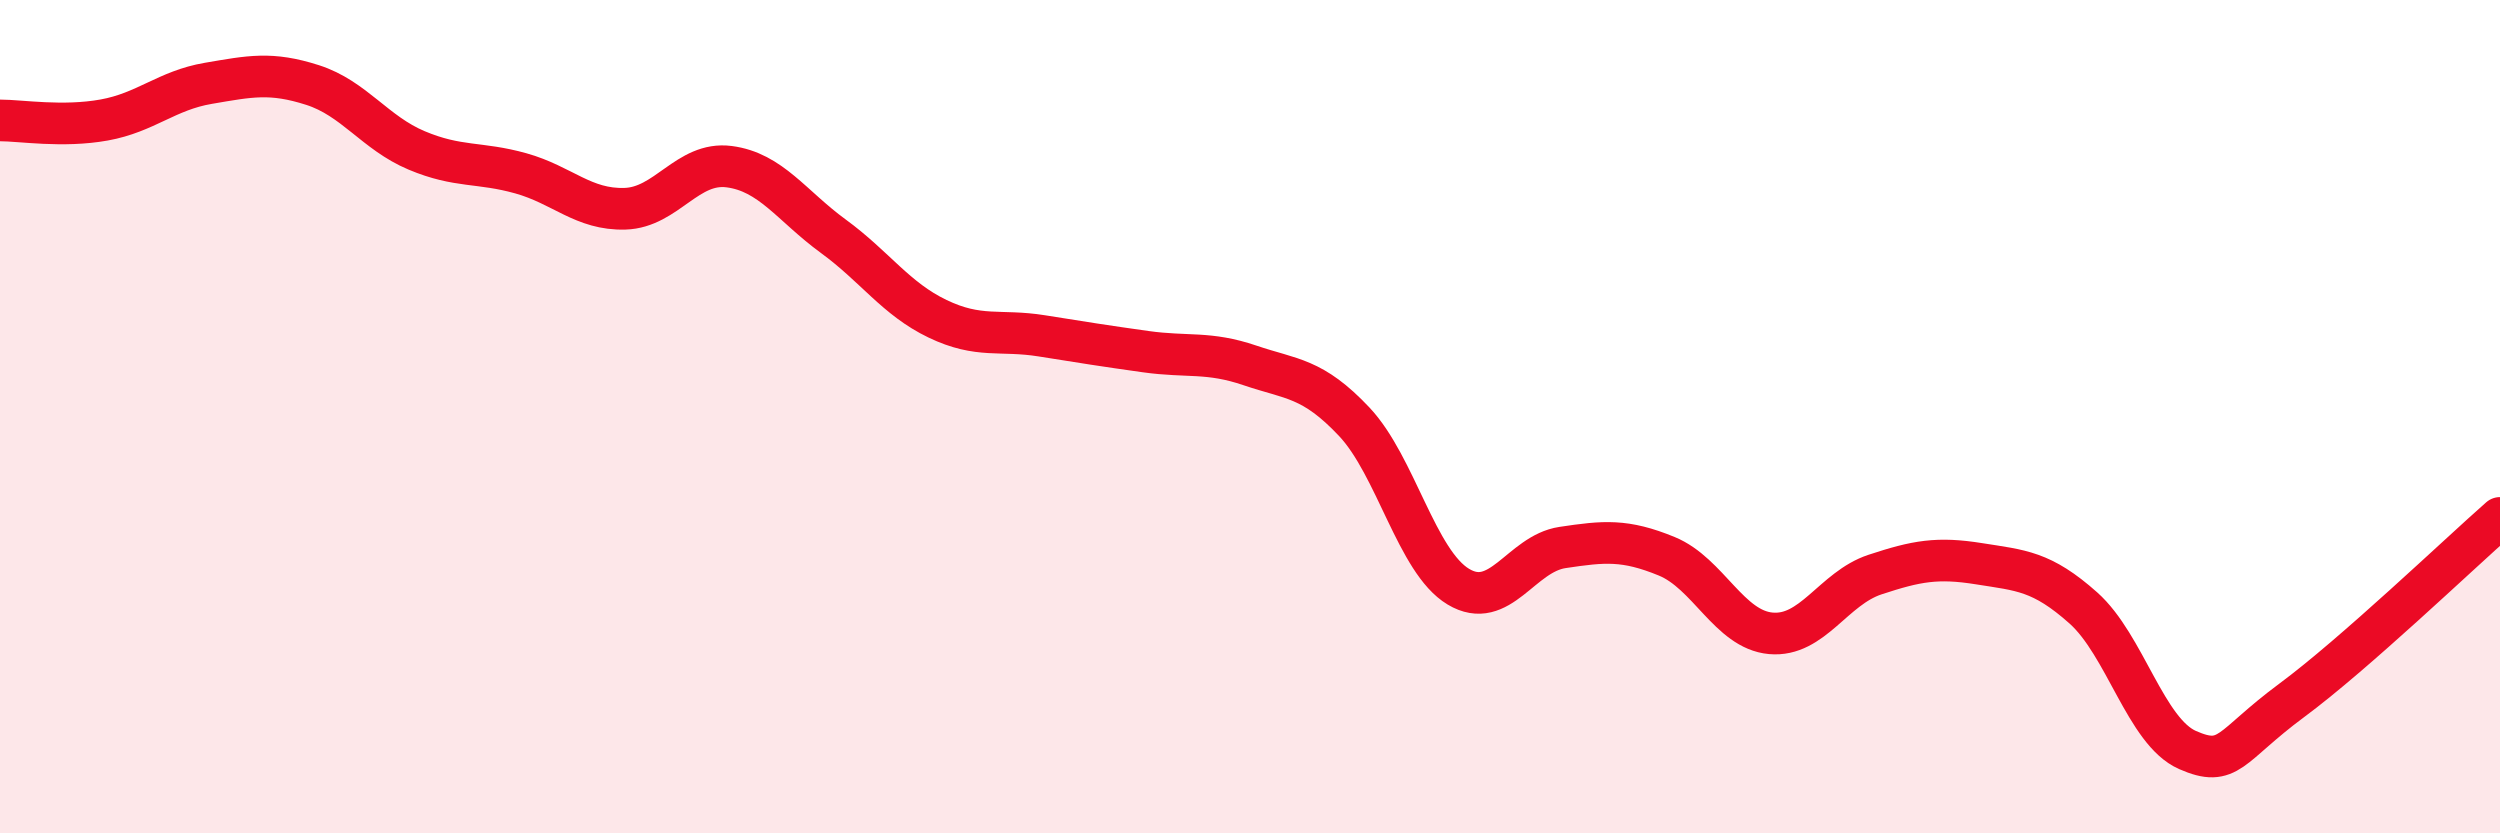
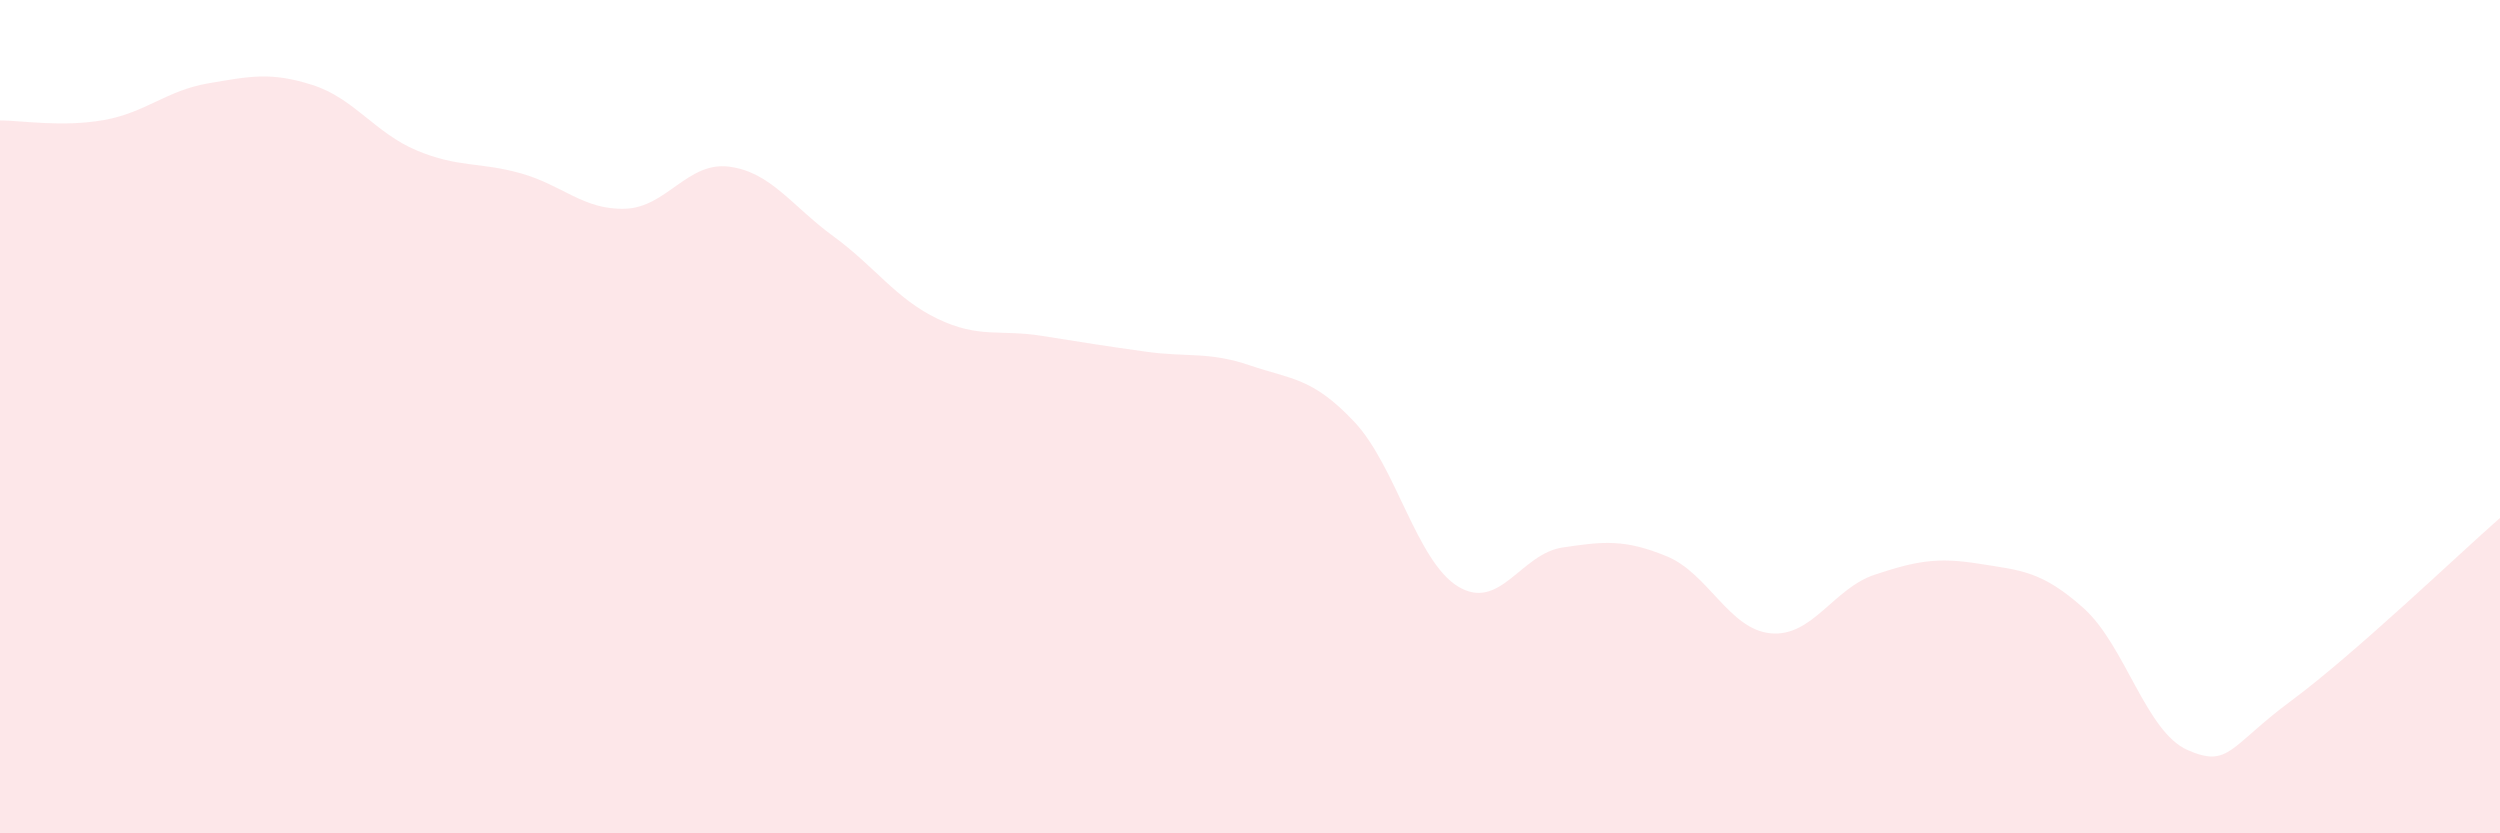
<svg xmlns="http://www.w3.org/2000/svg" width="60" height="20" viewBox="0 0 60 20">
  <path d="M 0,2.89 C 0.5,2.89 1.5,3.06 2.5,2.88 C 3.5,2.7 4,2.17 5,2 C 6,1.83 6.5,1.72 7.5,2.04 C 8.5,2.36 9,3.19 10,3.61 C 11,4.03 11.5,3.88 12.5,4.16 C 13.5,4.44 14,5.04 15,5.01 C 16,4.98 16.5,3.87 17.5,4 C 18.5,4.13 19,4.94 20,5.67 C 21,6.4 21.5,7.17 22.5,7.65 C 23.5,8.13 24,7.9 25,8.06 C 26,8.22 26.5,8.3 27.5,8.44 C 28.5,8.58 29,8.43 30,8.77 C 31,9.11 31.5,9.06 32.5,10.12 C 33.5,11.18 34,13.48 35,14.08 C 36,14.68 36.5,13.29 37.5,13.14 C 38.5,12.99 39,12.94 40,13.35 C 41,13.76 41.5,15.11 42.5,15.2 C 43.5,15.29 44,14.12 45,13.79 C 46,13.46 46.5,13.37 47.5,13.53 C 48.5,13.69 49,13.7 50,14.59 C 51,15.48 51.5,17.56 52.5,18 C 53.5,18.44 53.5,17.92 55,16.81 C 56.5,15.7 59,13.31 60,12.43L60 20L0 20Z" fill="#EB0A25" opacity="0.1" stroke-linecap="round" stroke-linejoin="round" />
-   <path d="M 0,2.89 C 0.5,2.89 1.5,3.06 2.5,2.88 C 3.5,2.7 4,2.17 5,2 C 6,1.83 6.5,1.72 7.5,2.04 C 8.5,2.36 9,3.19 10,3.61 C 11,4.03 11.5,3.88 12.5,4.16 C 13.5,4.44 14,5.04 15,5.01 C 16,4.98 16.5,3.87 17.5,4 C 18.5,4.13 19,4.94 20,5.67 C 21,6.4 21.5,7.17 22.5,7.65 C 23.5,8.13 24,7.9 25,8.06 C 26,8.22 26.5,8.3 27.5,8.44 C 28.5,8.58 29,8.43 30,8.77 C 31,9.11 31.5,9.06 32.5,10.12 C 33.5,11.18 34,13.48 35,14.08 C 36,14.68 36.5,13.29 37.5,13.14 C 38.5,12.99 39,12.94 40,13.35 C 41,13.76 41.5,15.11 42.5,15.2 C 43.5,15.29 44,14.12 45,13.79 C 46,13.46 46.5,13.37 47.5,13.53 C 48.5,13.69 49,13.7 50,14.59 C 51,15.48 51.5,17.56 52.5,18 C 53.5,18.44 53.5,17.92 55,16.81 C 56.5,15.7 59,13.31 60,12.43" stroke="#EB0A25" stroke-width="1" fill="none" stroke-linecap="round" stroke-linejoin="round" />
</svg>